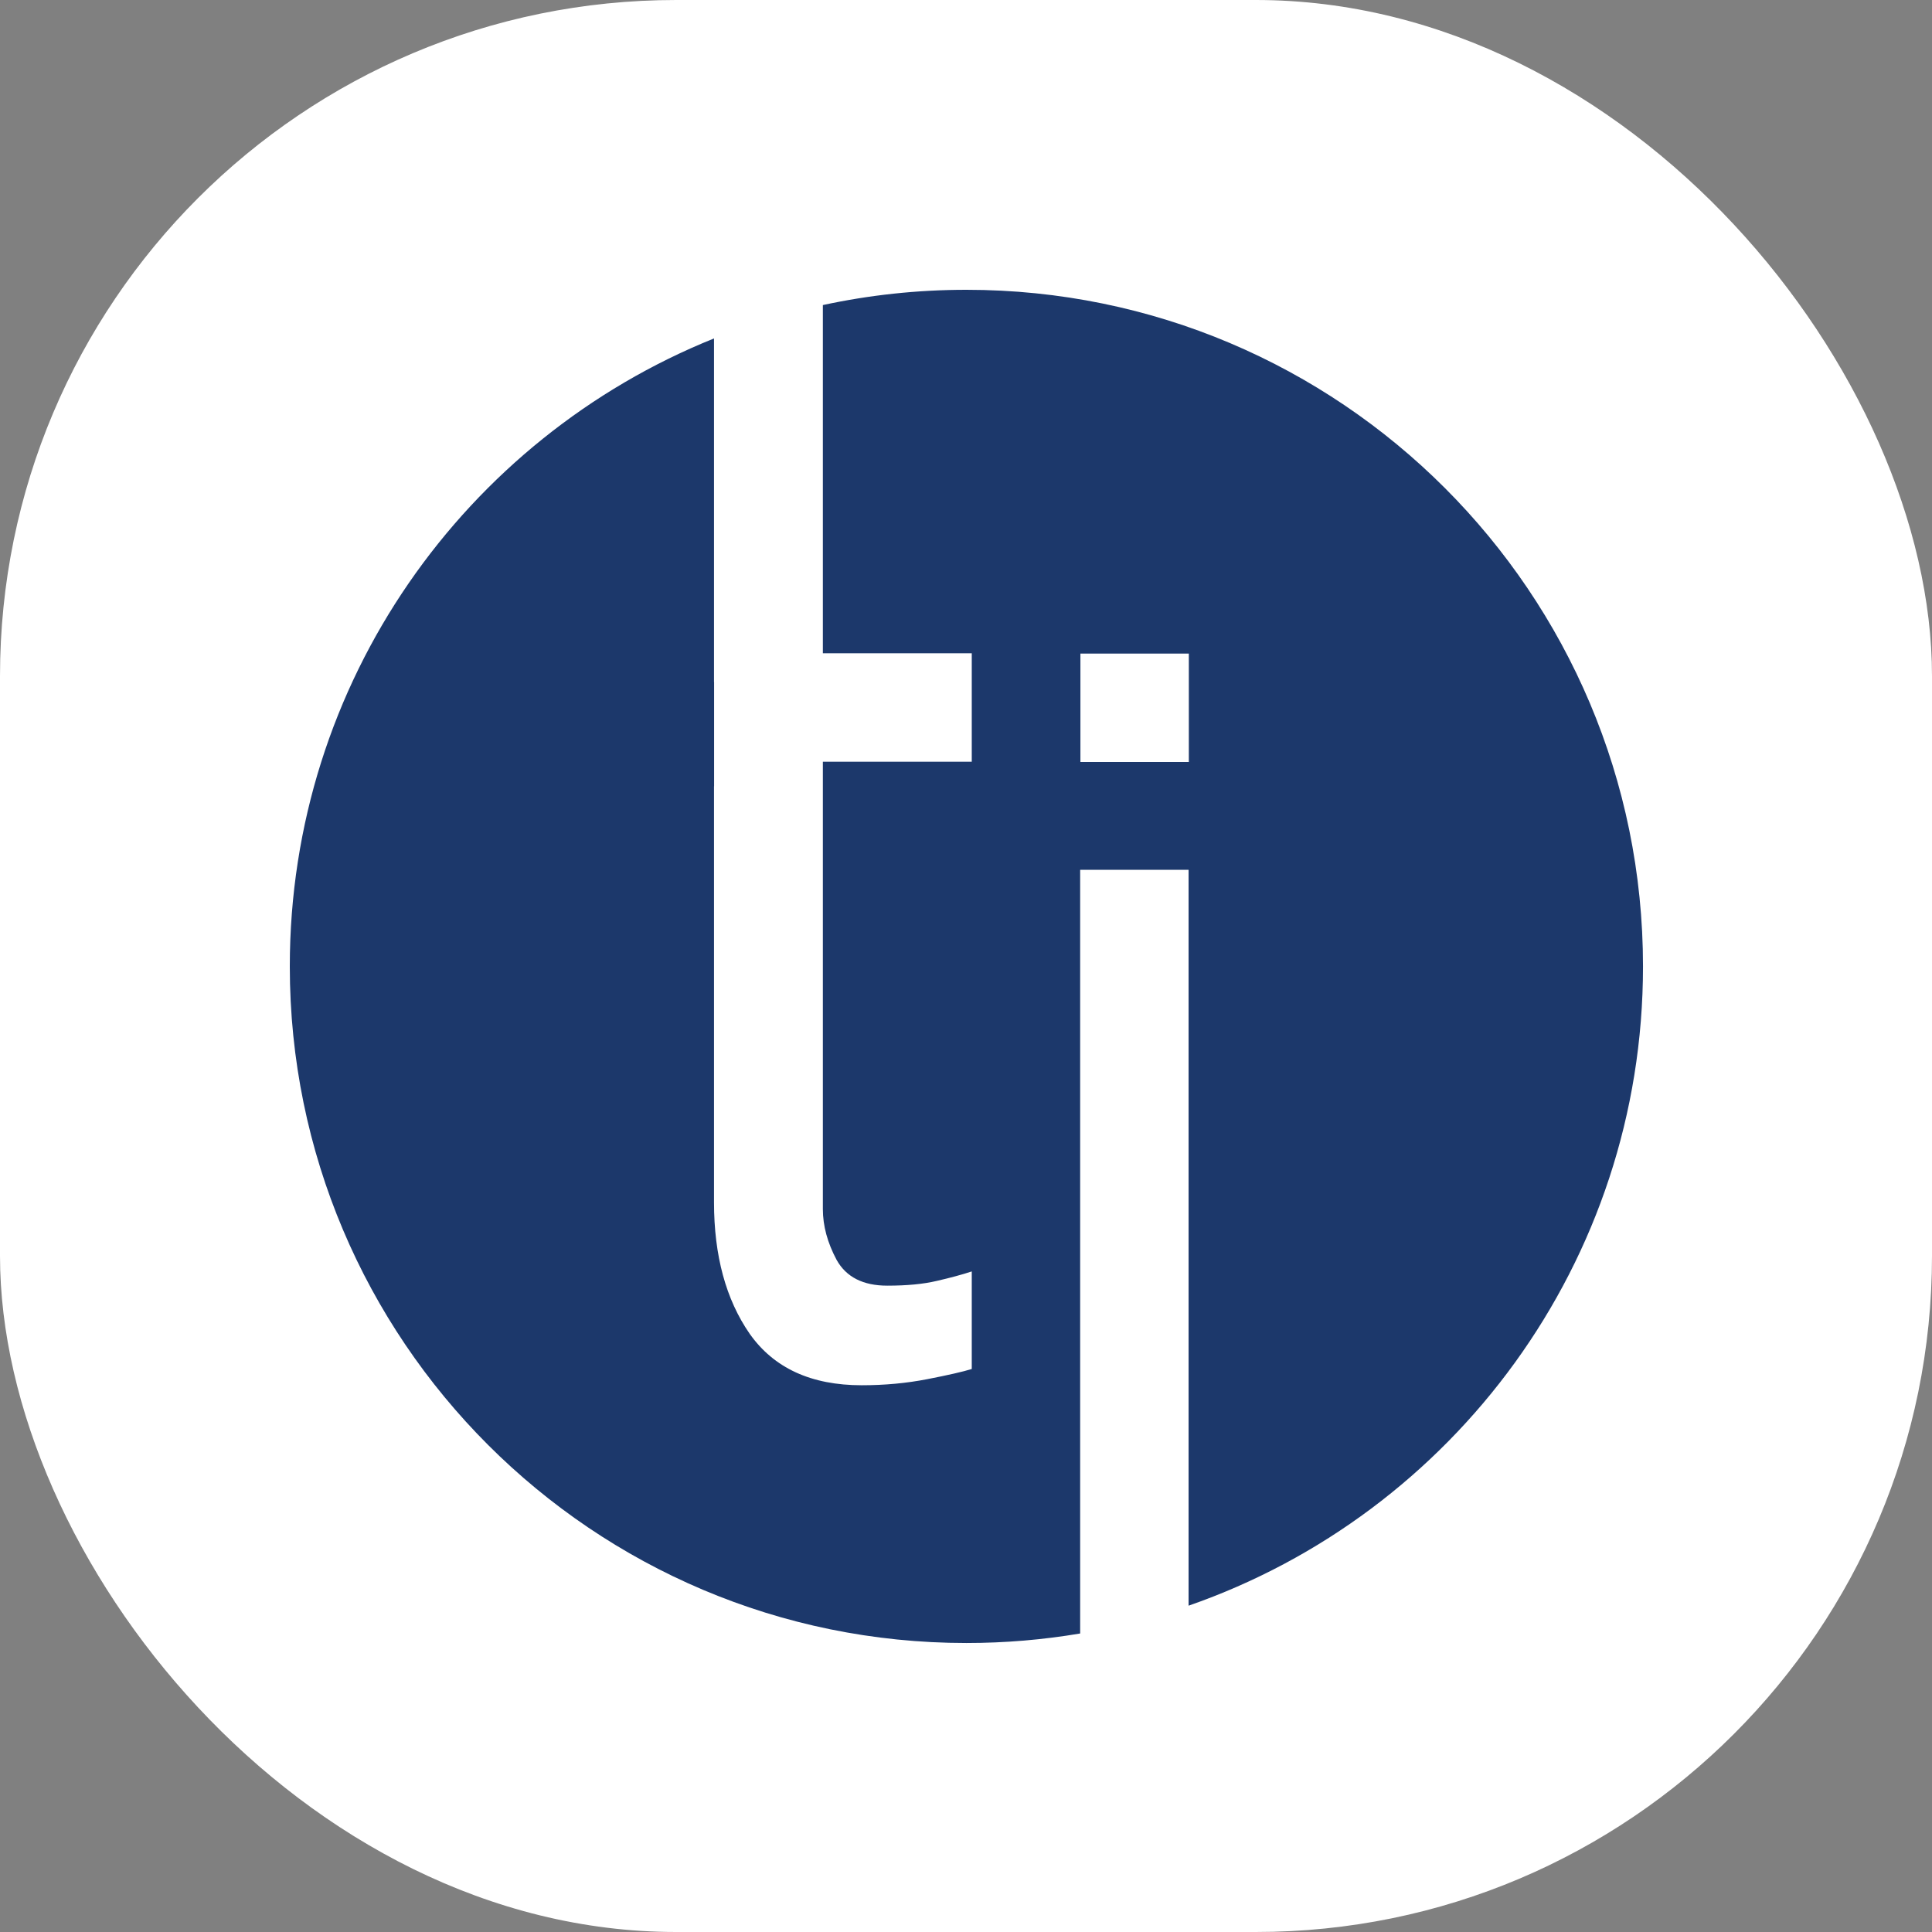
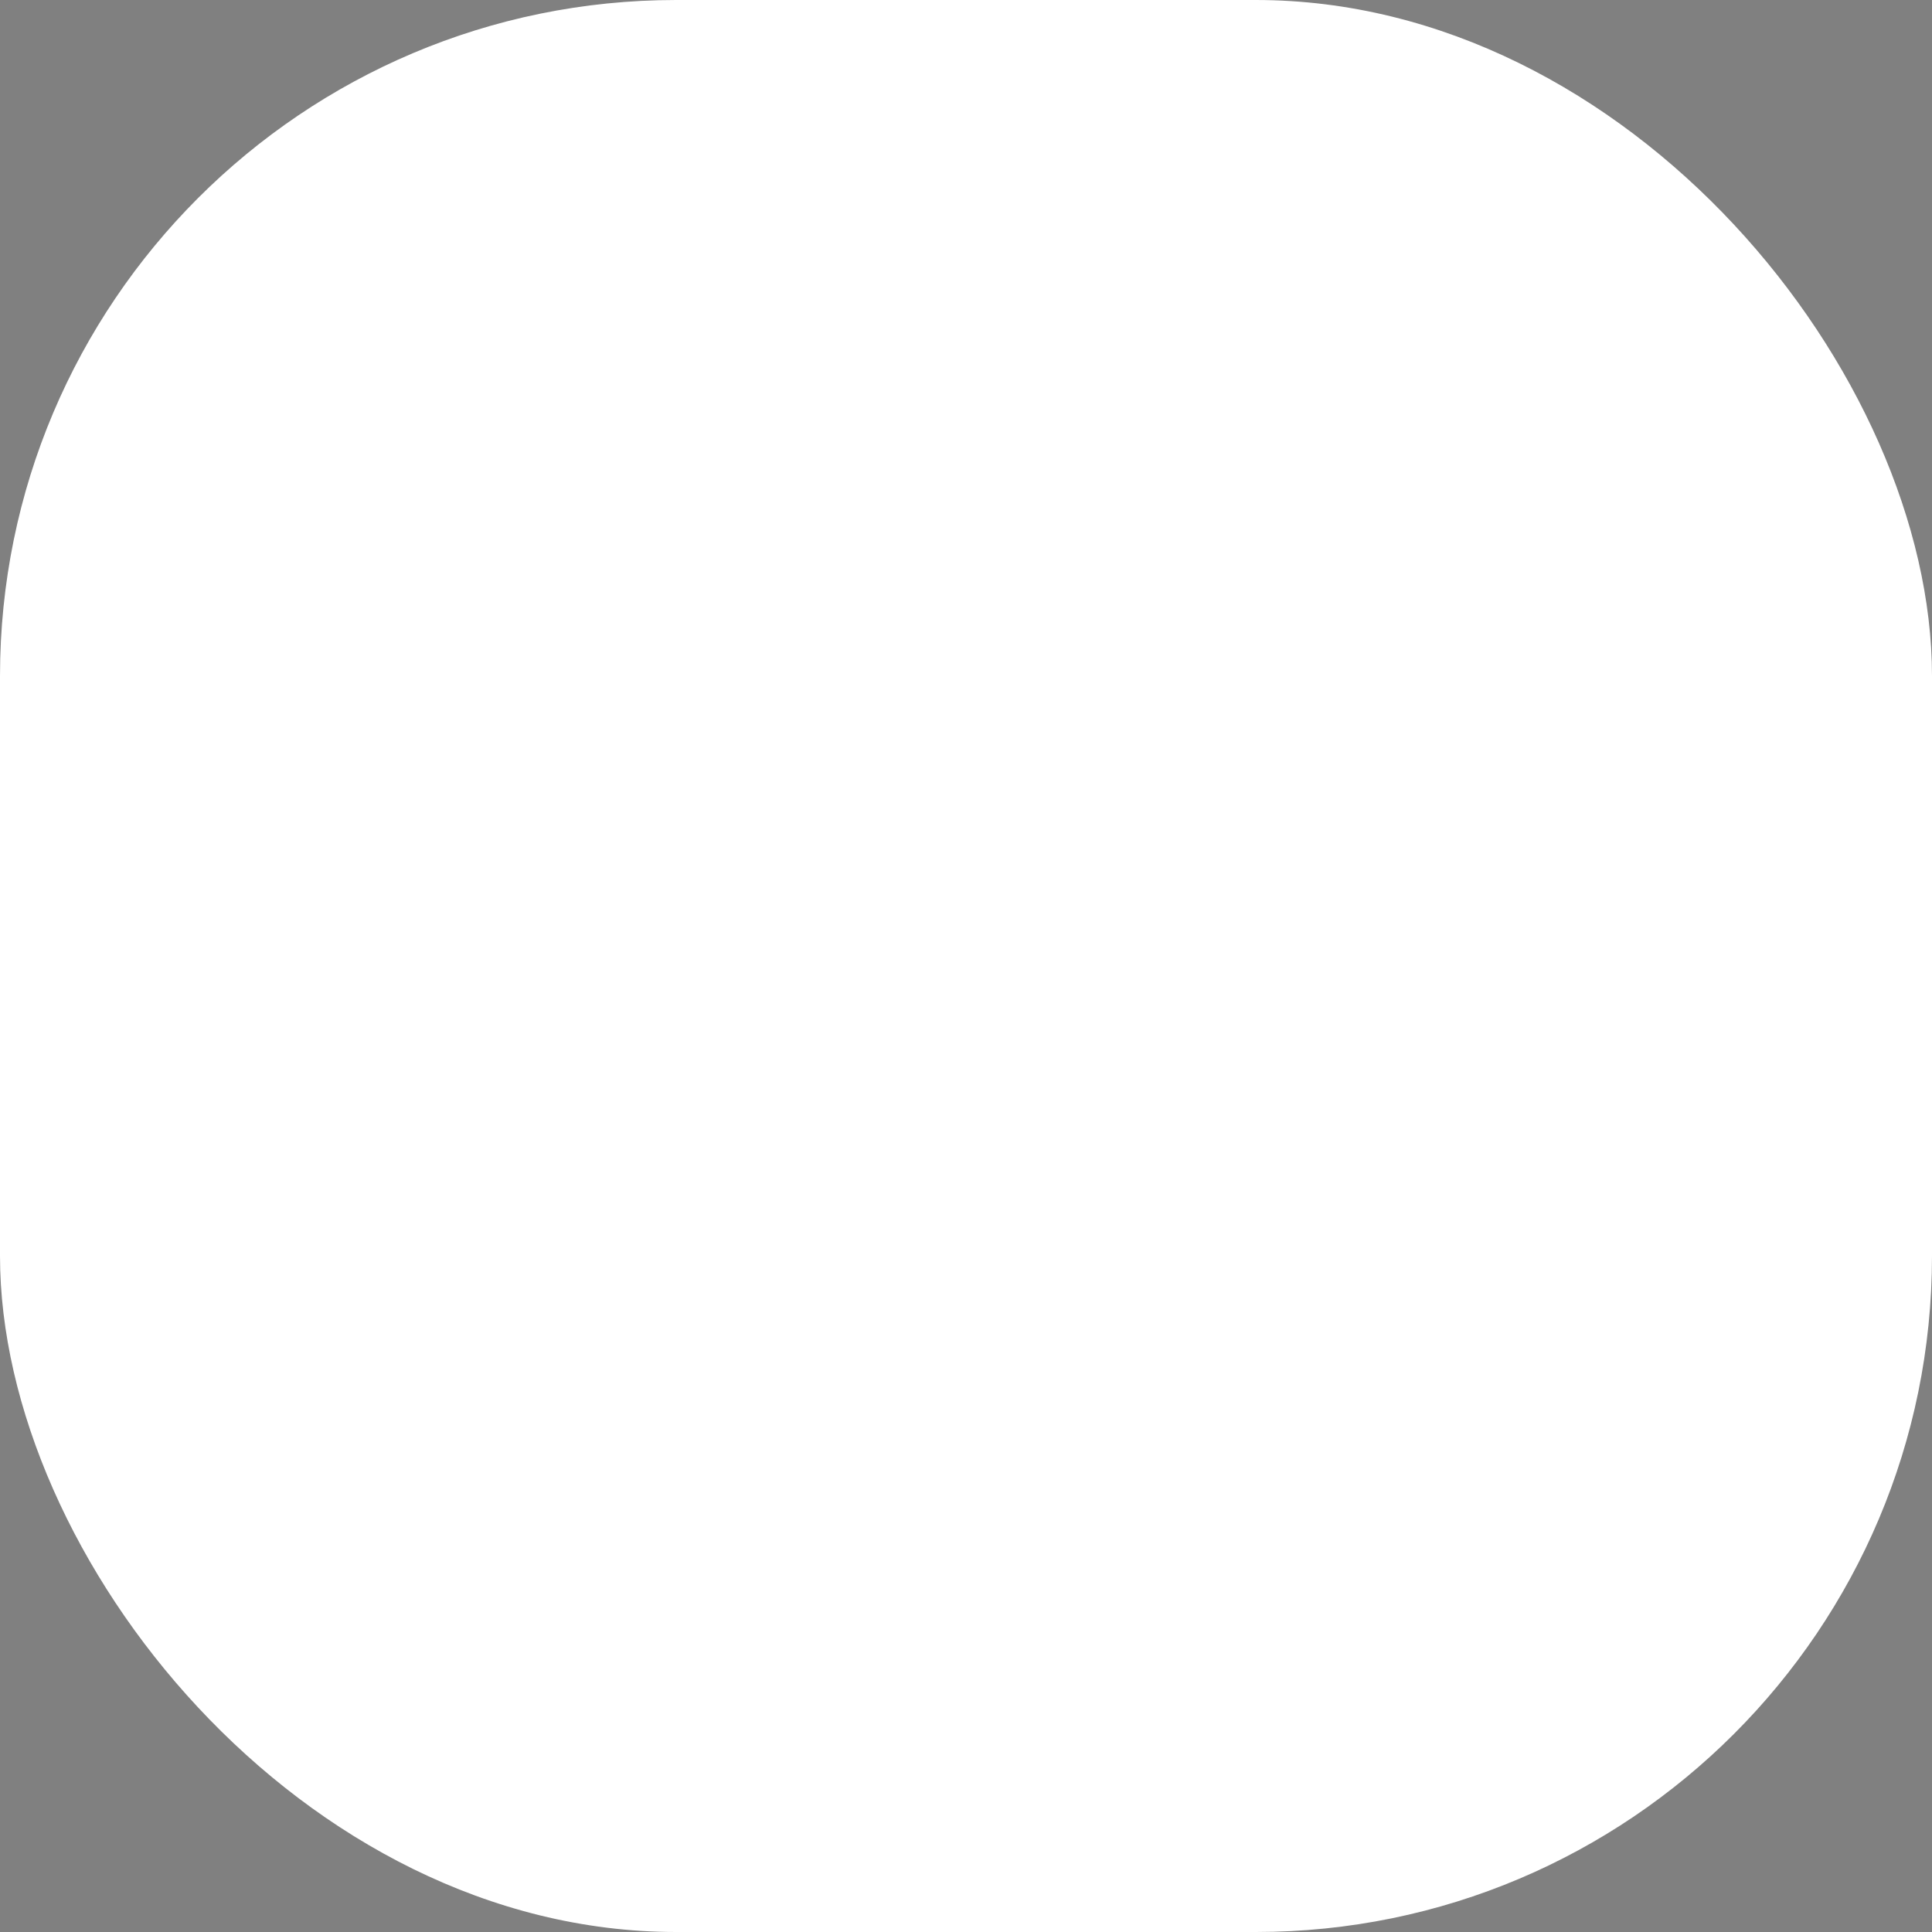
<svg xmlns="http://www.w3.org/2000/svg" version="1.1" width="1000" height="1000">
  <rect width="100%" height="100%" fill="#808080" stroke="none" />
  <g clip-path="url(#SvgjsClipPath1073)">
    <rect width="1000" height="1000" fill="#ffffff" />
    <g transform="matrix(0.684,0,0,0.684,150,150)">
      <svg version="1.1" width="1024" height="1024">
        <svg fill="none" height="1024" viewBox="0 0 1024 1024" width="1024">
          <clipPath id="a">
-             <path d="m0 0h1024v1024h-1024z" />
-           </clipPath>
+             </clipPath>
          <g clip-path="url(#a)">
            <path clip-rule="evenodd" d="m321.009 36.81c-188.171 75.702-321.009 259.933-321.009 475.19 0 282.77 229.23 512 512 512 29.335 0 58.095-2.47 86.081-7.2v-577.879h82.045v556.834c200.187-69.564 343.874-259.878 343.874-483.755 0-282.77-229.23-512-512-512-37.27 0-73.61 3.982-108.617 11.544v263.498h112.674v82.058h-112.674v338.556c0 12.644 3.472 25.461 10.415 38.45 7.259 12.988 20.042 19.48 38.349 19.48 14.831 0 27.299-1.193 37.4-3.587 10.415-2.394 19.252-4.783 26.51-7.178v73.828c-6.63 2.049-17.834 4.613-33.611 7.689-15.782 3.076-32.352 4.613-49.711 4.613-38.189 0-66.436-12.988-84.741-38.965-17.99-25.972-26.985-59.126-26.985-99.459v-314.787h.066v-78.954h-.066zm359.31 238.468h-82.046v82.046h82.046z" fill="#1c386b" fill-rule="evenodd" />
          </g>
        </svg>
      </svg>
    </g>
  </g>
  <defs>
    <clipPath id="SvgjsClipPath1073">
      <rect width="1000" height="1000" x="0" y="0" rx="350" ry="350" />
    </clipPath>
  </defs>
</svg>